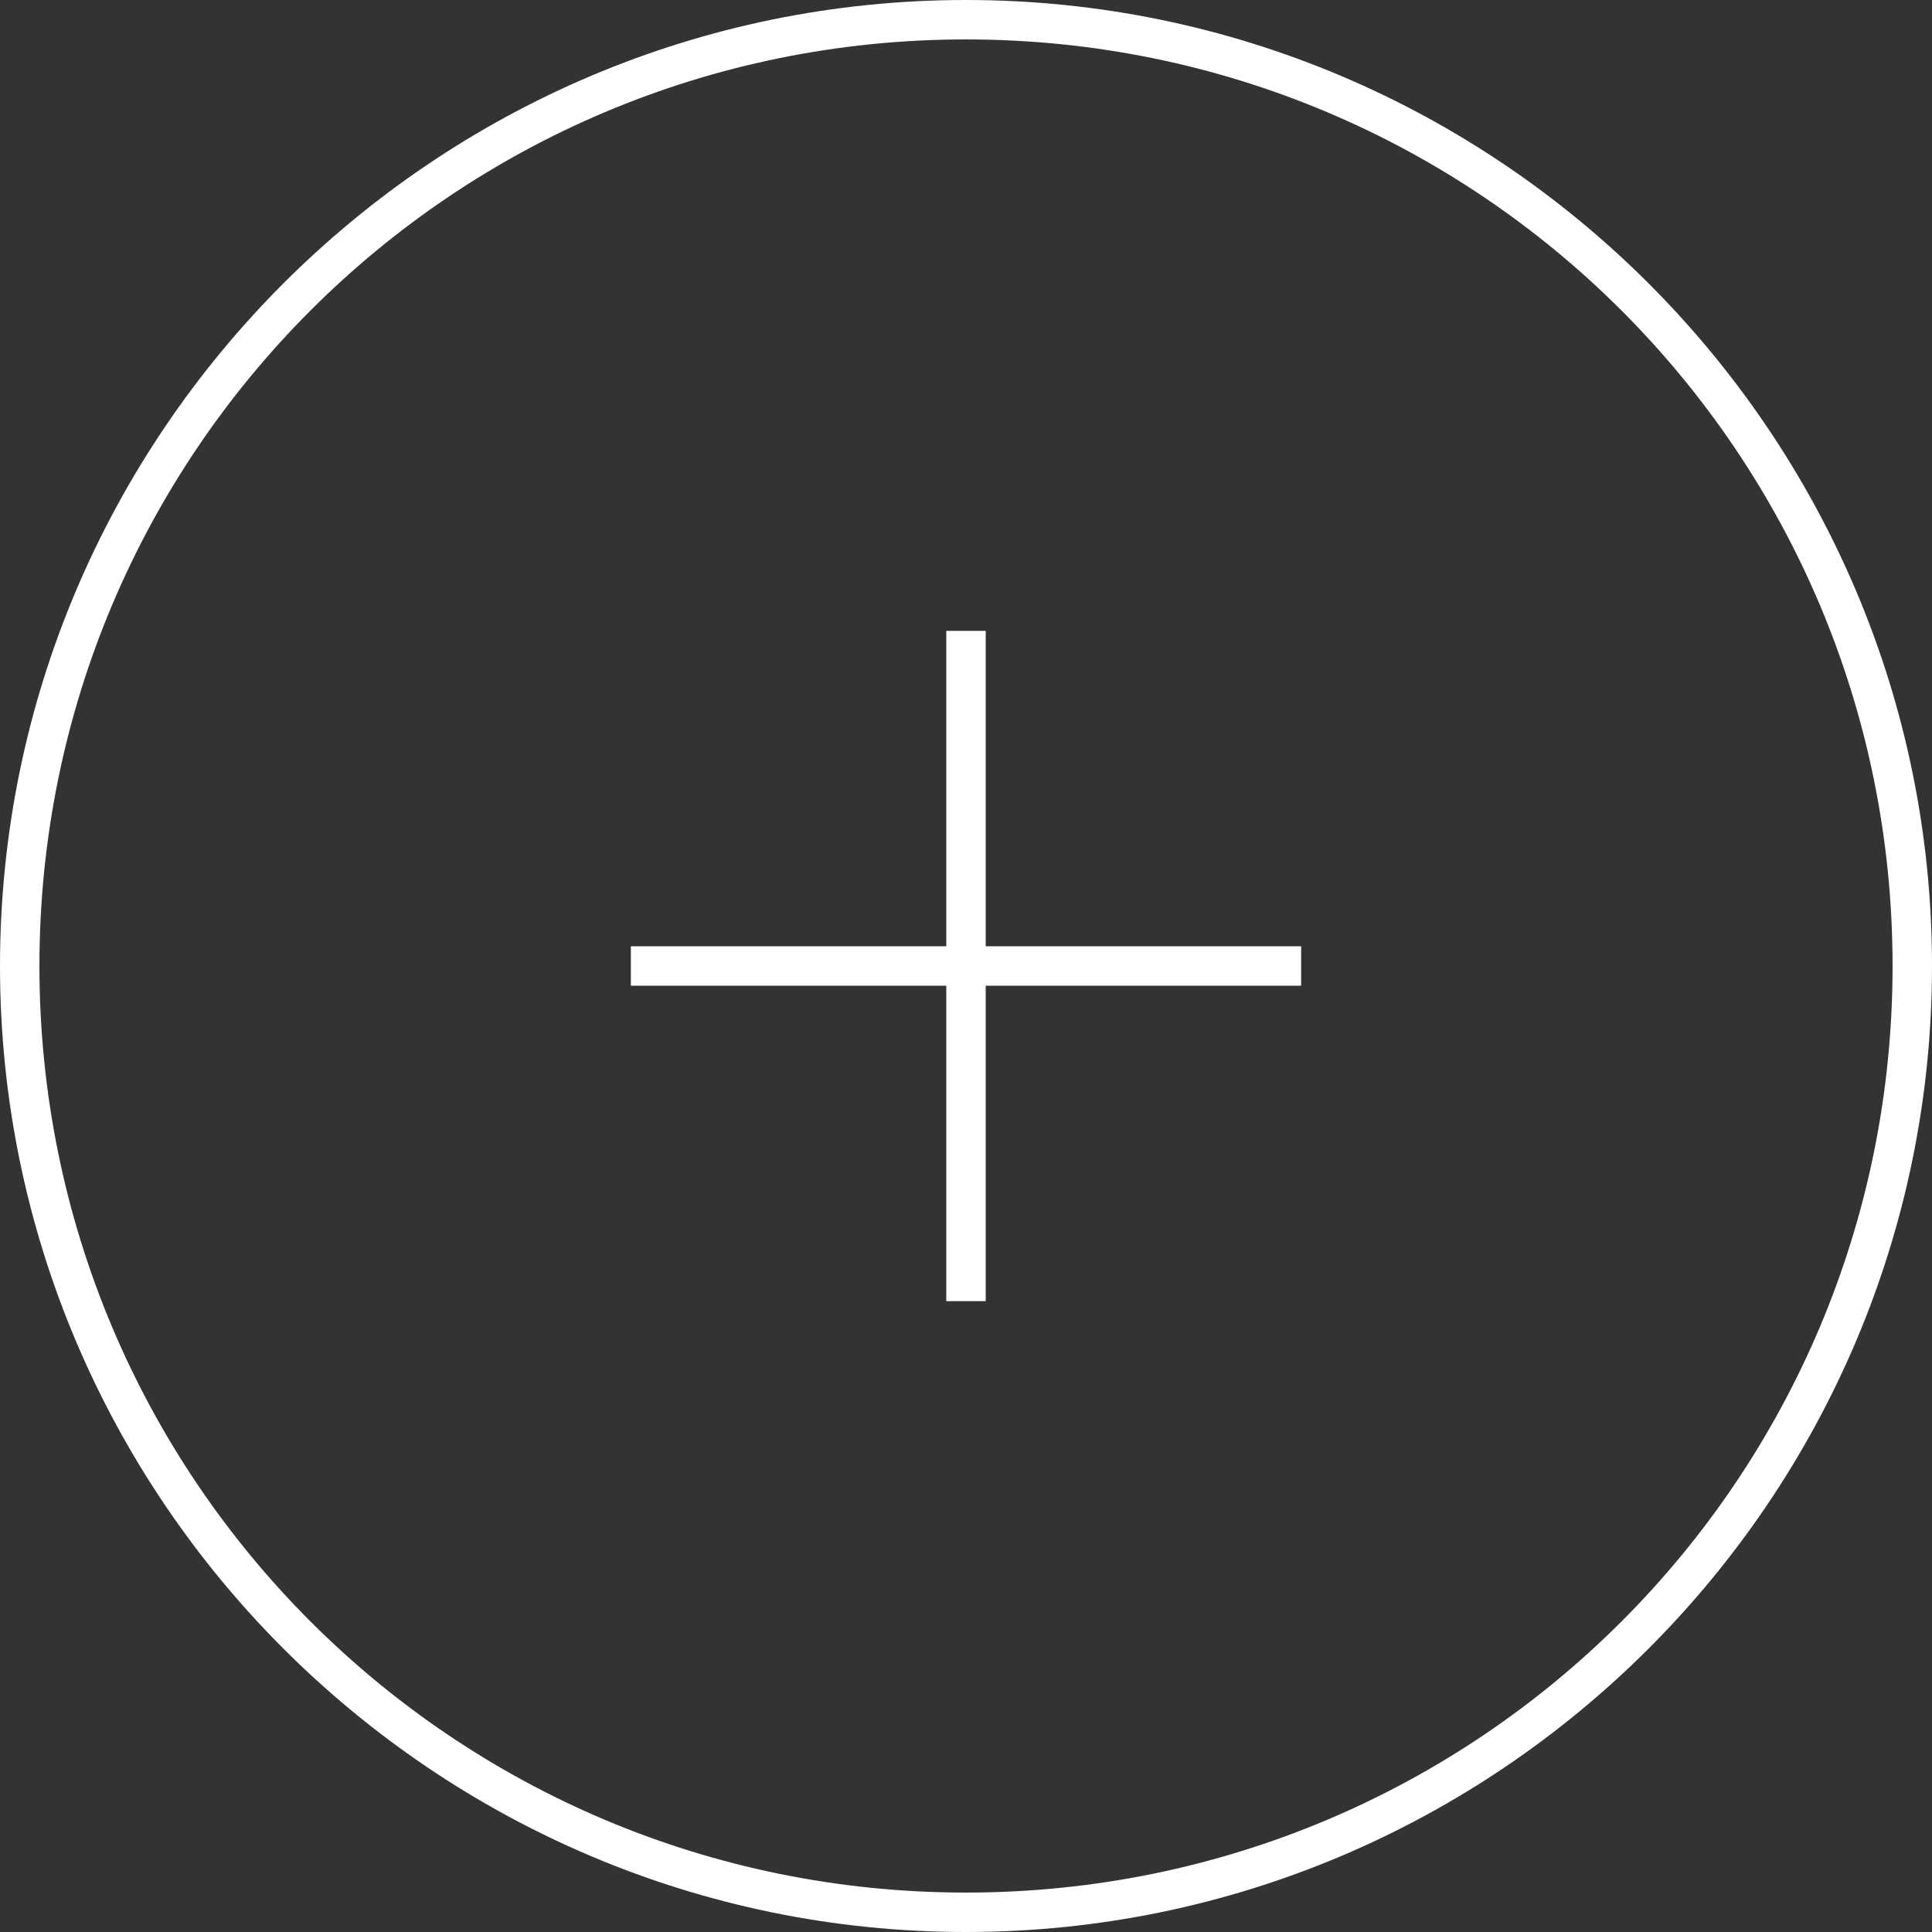
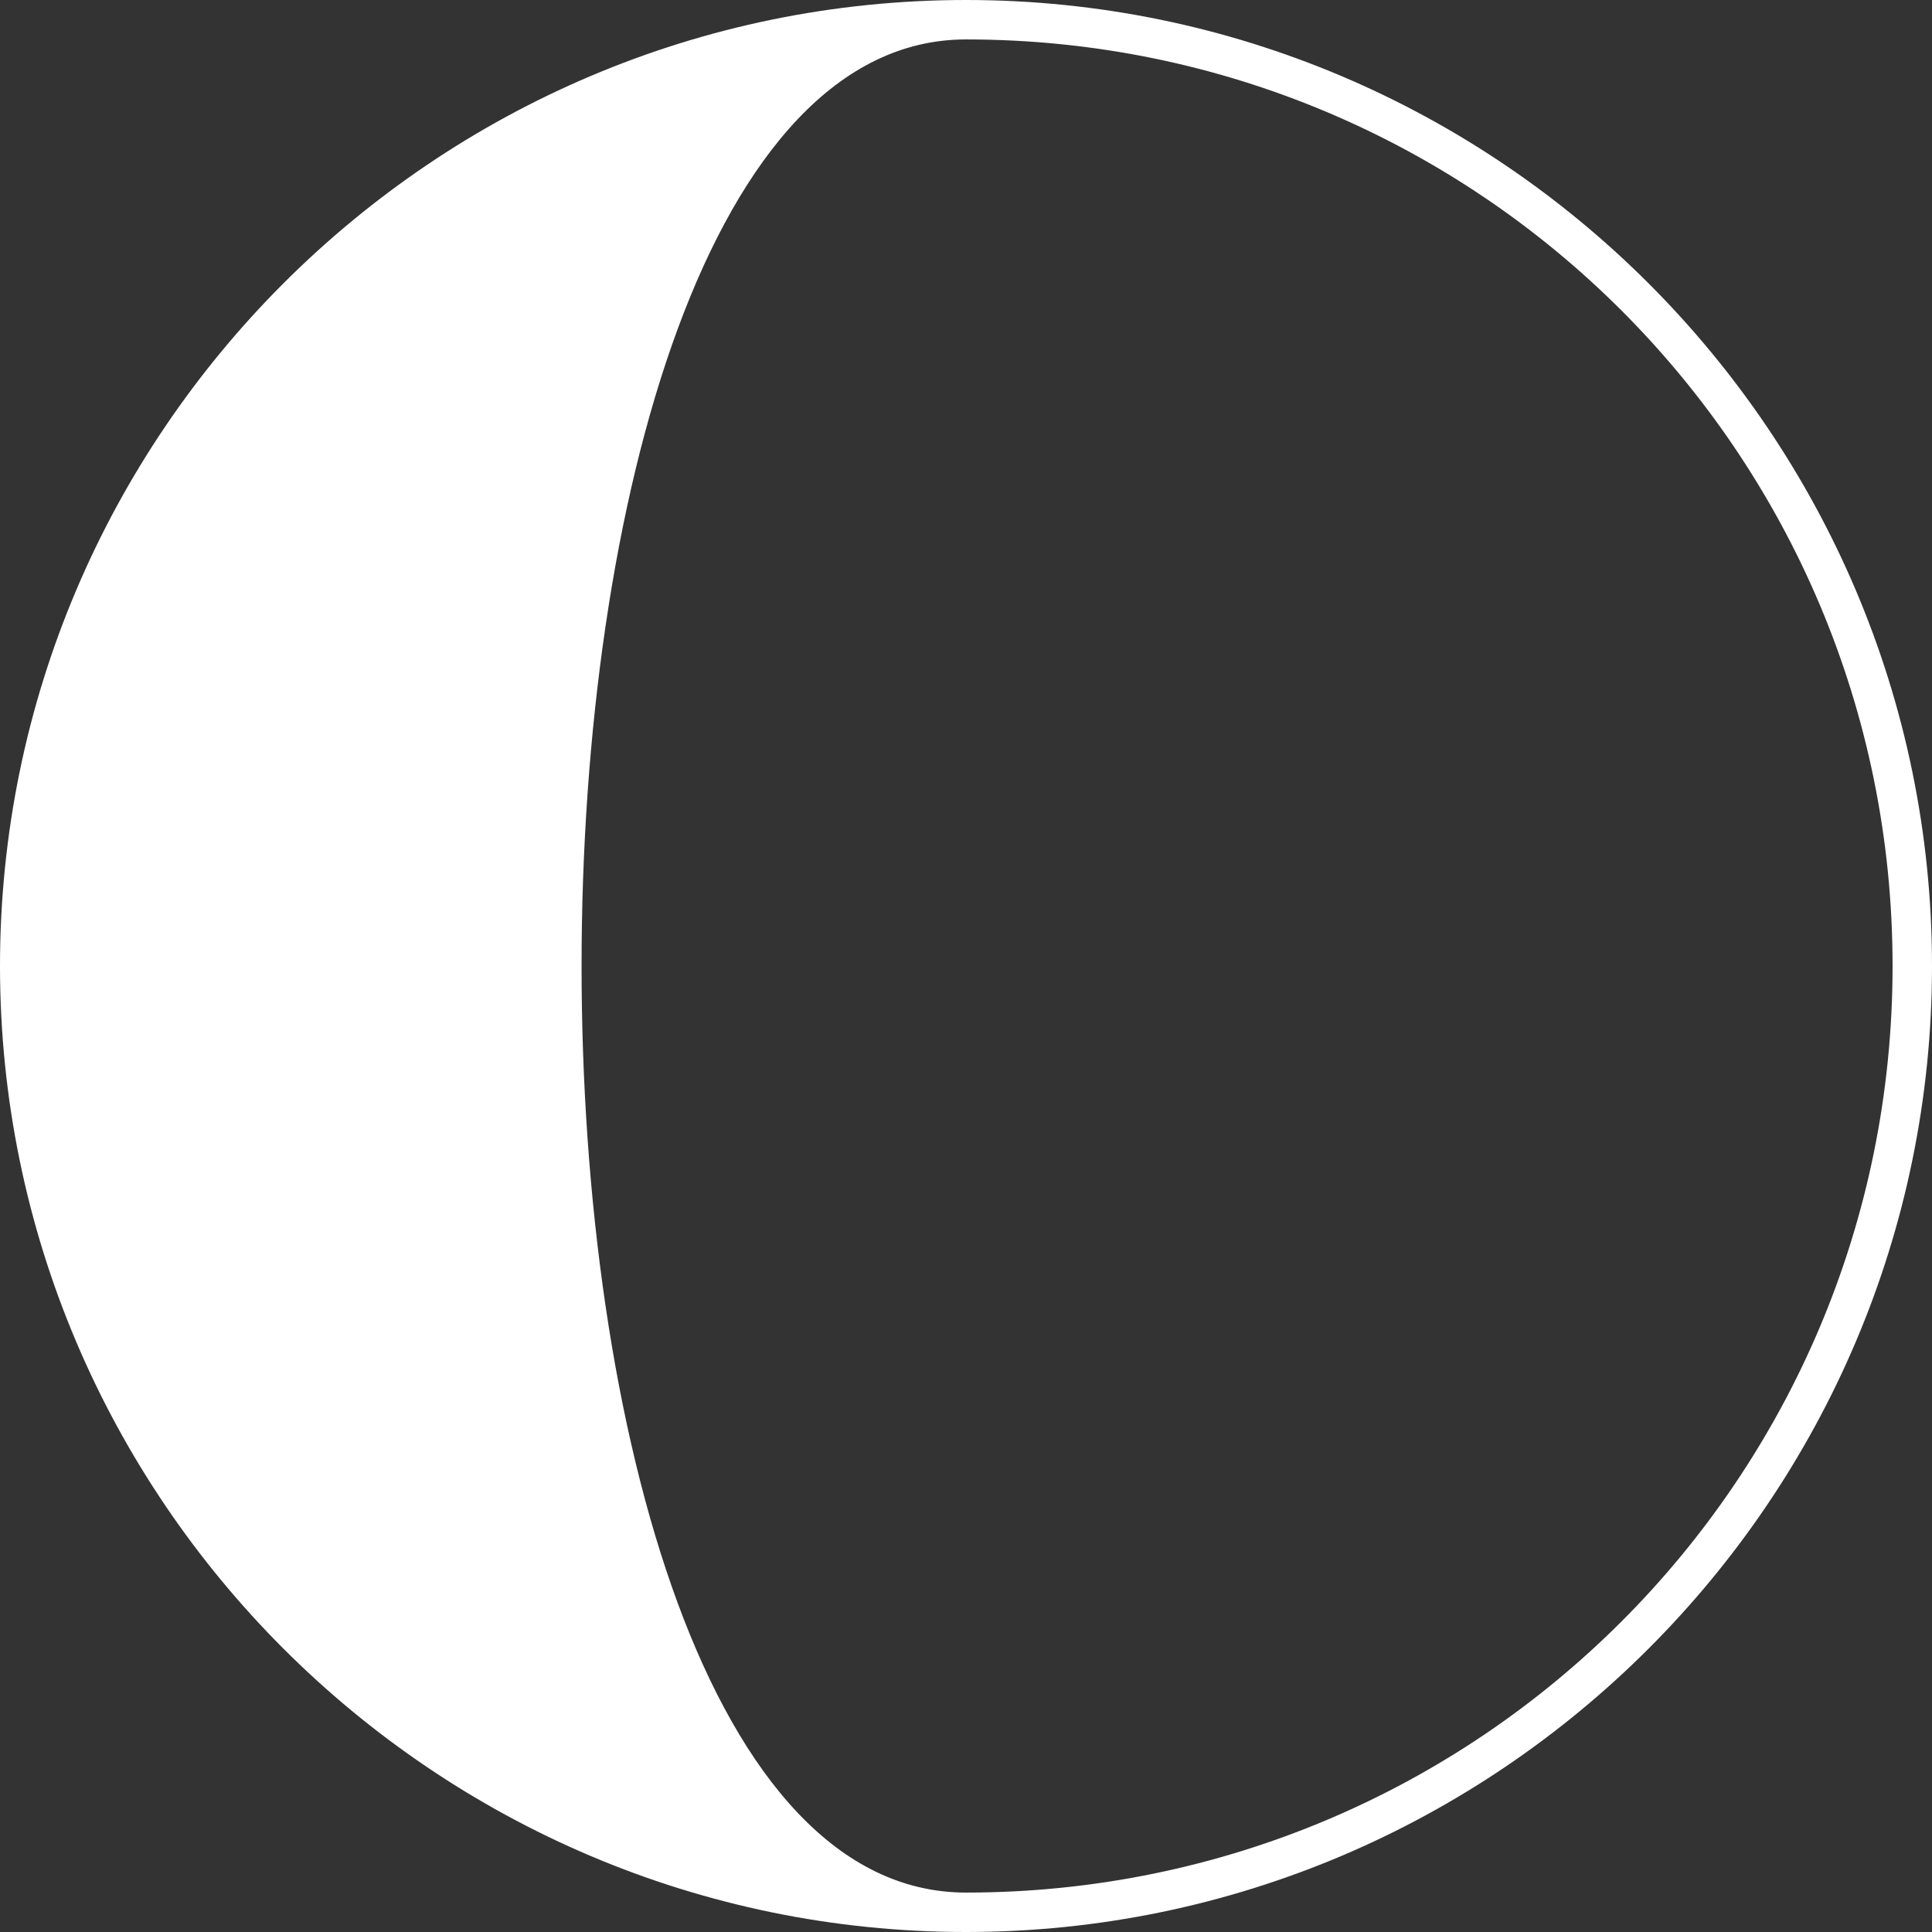
<svg xmlns="http://www.w3.org/2000/svg" version="1.1" id="Calque_1" x="0px" y="0px" viewBox="0 0 49 49" style="enable-background:new 0 0 49 49;" xml:space="preserve">
  <rect x="0" y="0" width="49" height="49" fill="#333333" stroke="none" />
  <style type="text/css">
	.st0{fill:#FFFFFF;}
</style>
  <g>
-     <path class="st0" d="M24.5,1C37.5,1,48,11.5,48,24.5S37.5,48,24.5,48S1,37.5,1,24.5S11.5,1,24.5,1 M24.5,0C11,0,0,11,0,24.5   S11,49,24.5,49S49,38,49,24.5S38,0,24.5,0L24.5,0z" />
+     <path class="st0" d="M24.5,1C37.5,1,48,11.5,48,24.5S37.5,48,24.5,48S11.5,1,24.5,1 M24.5,0C11,0,0,11,0,24.5   S11,49,24.5,49S49,38,49,24.5S38,0,24.5,0L24.5,0z" />
  </g>
  <g>
-     <polygon class="st0" points="25,16 24,16 24,33 25,33 25,16  " />
-   </g>
+     </g>
  <g>
-     <polygon class="st0" points="33,24 16,24 16,25 33,25 33,24  " />
-   </g>
+     </g>
</svg>